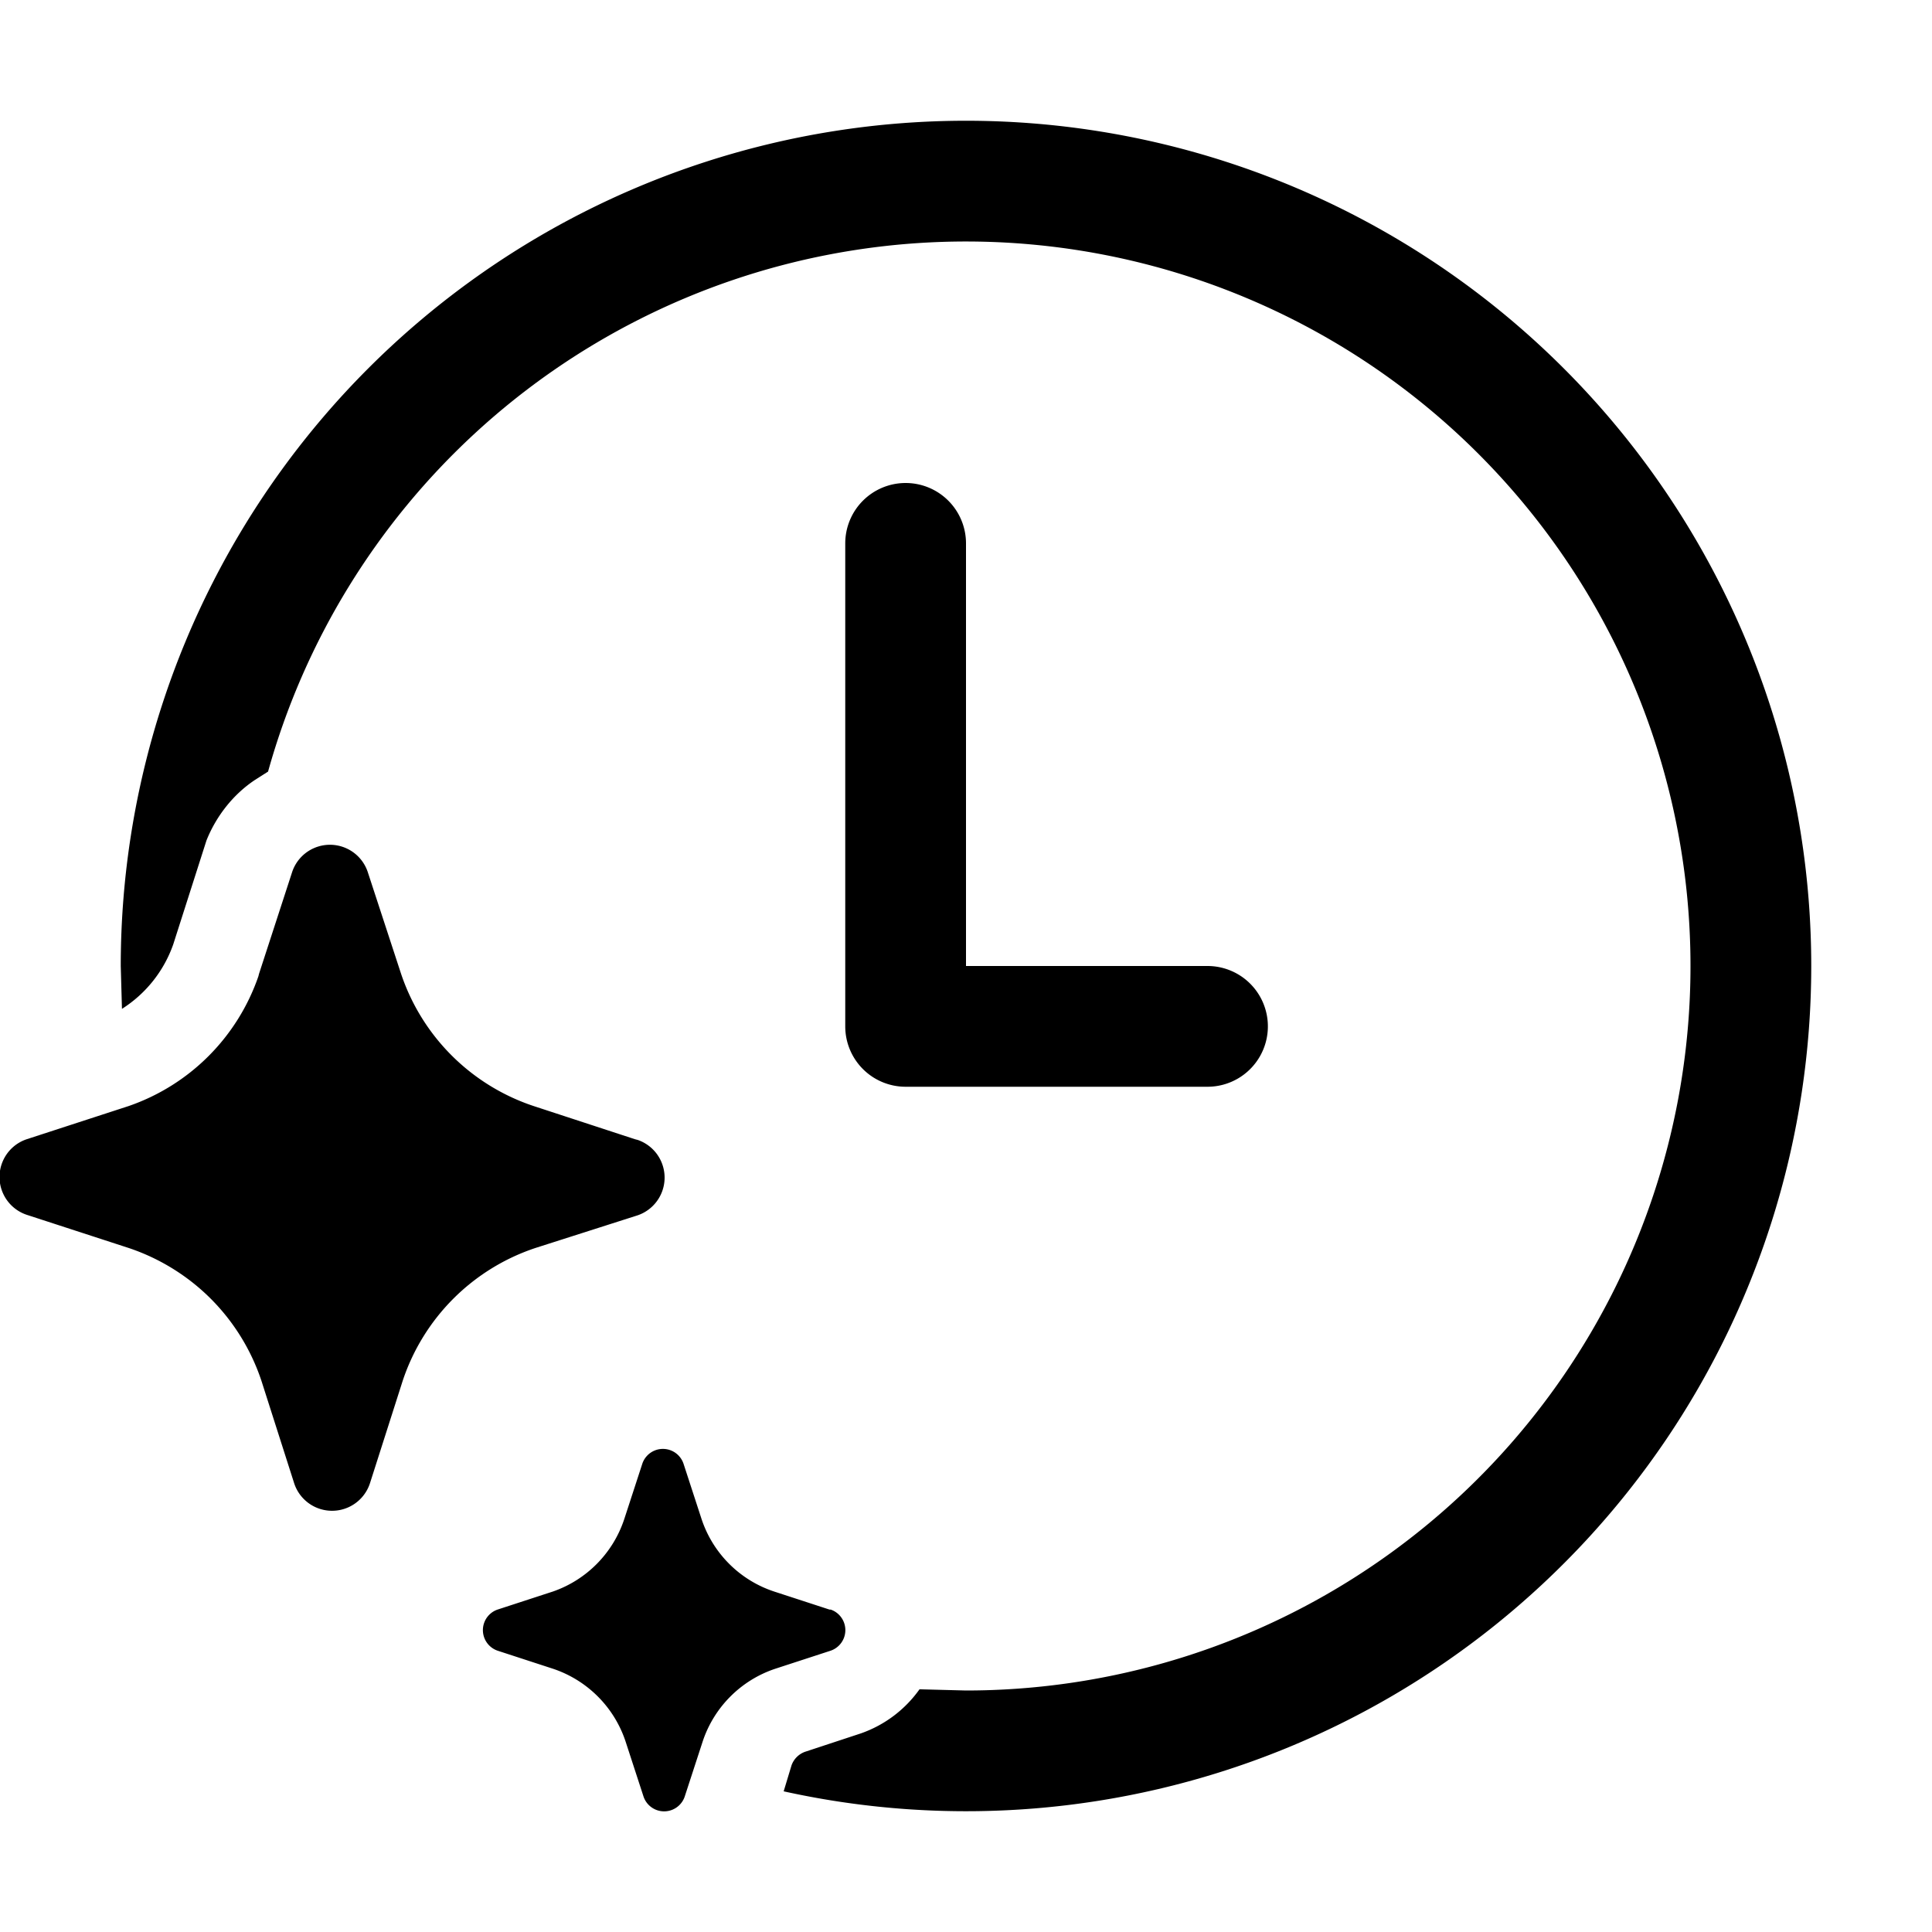
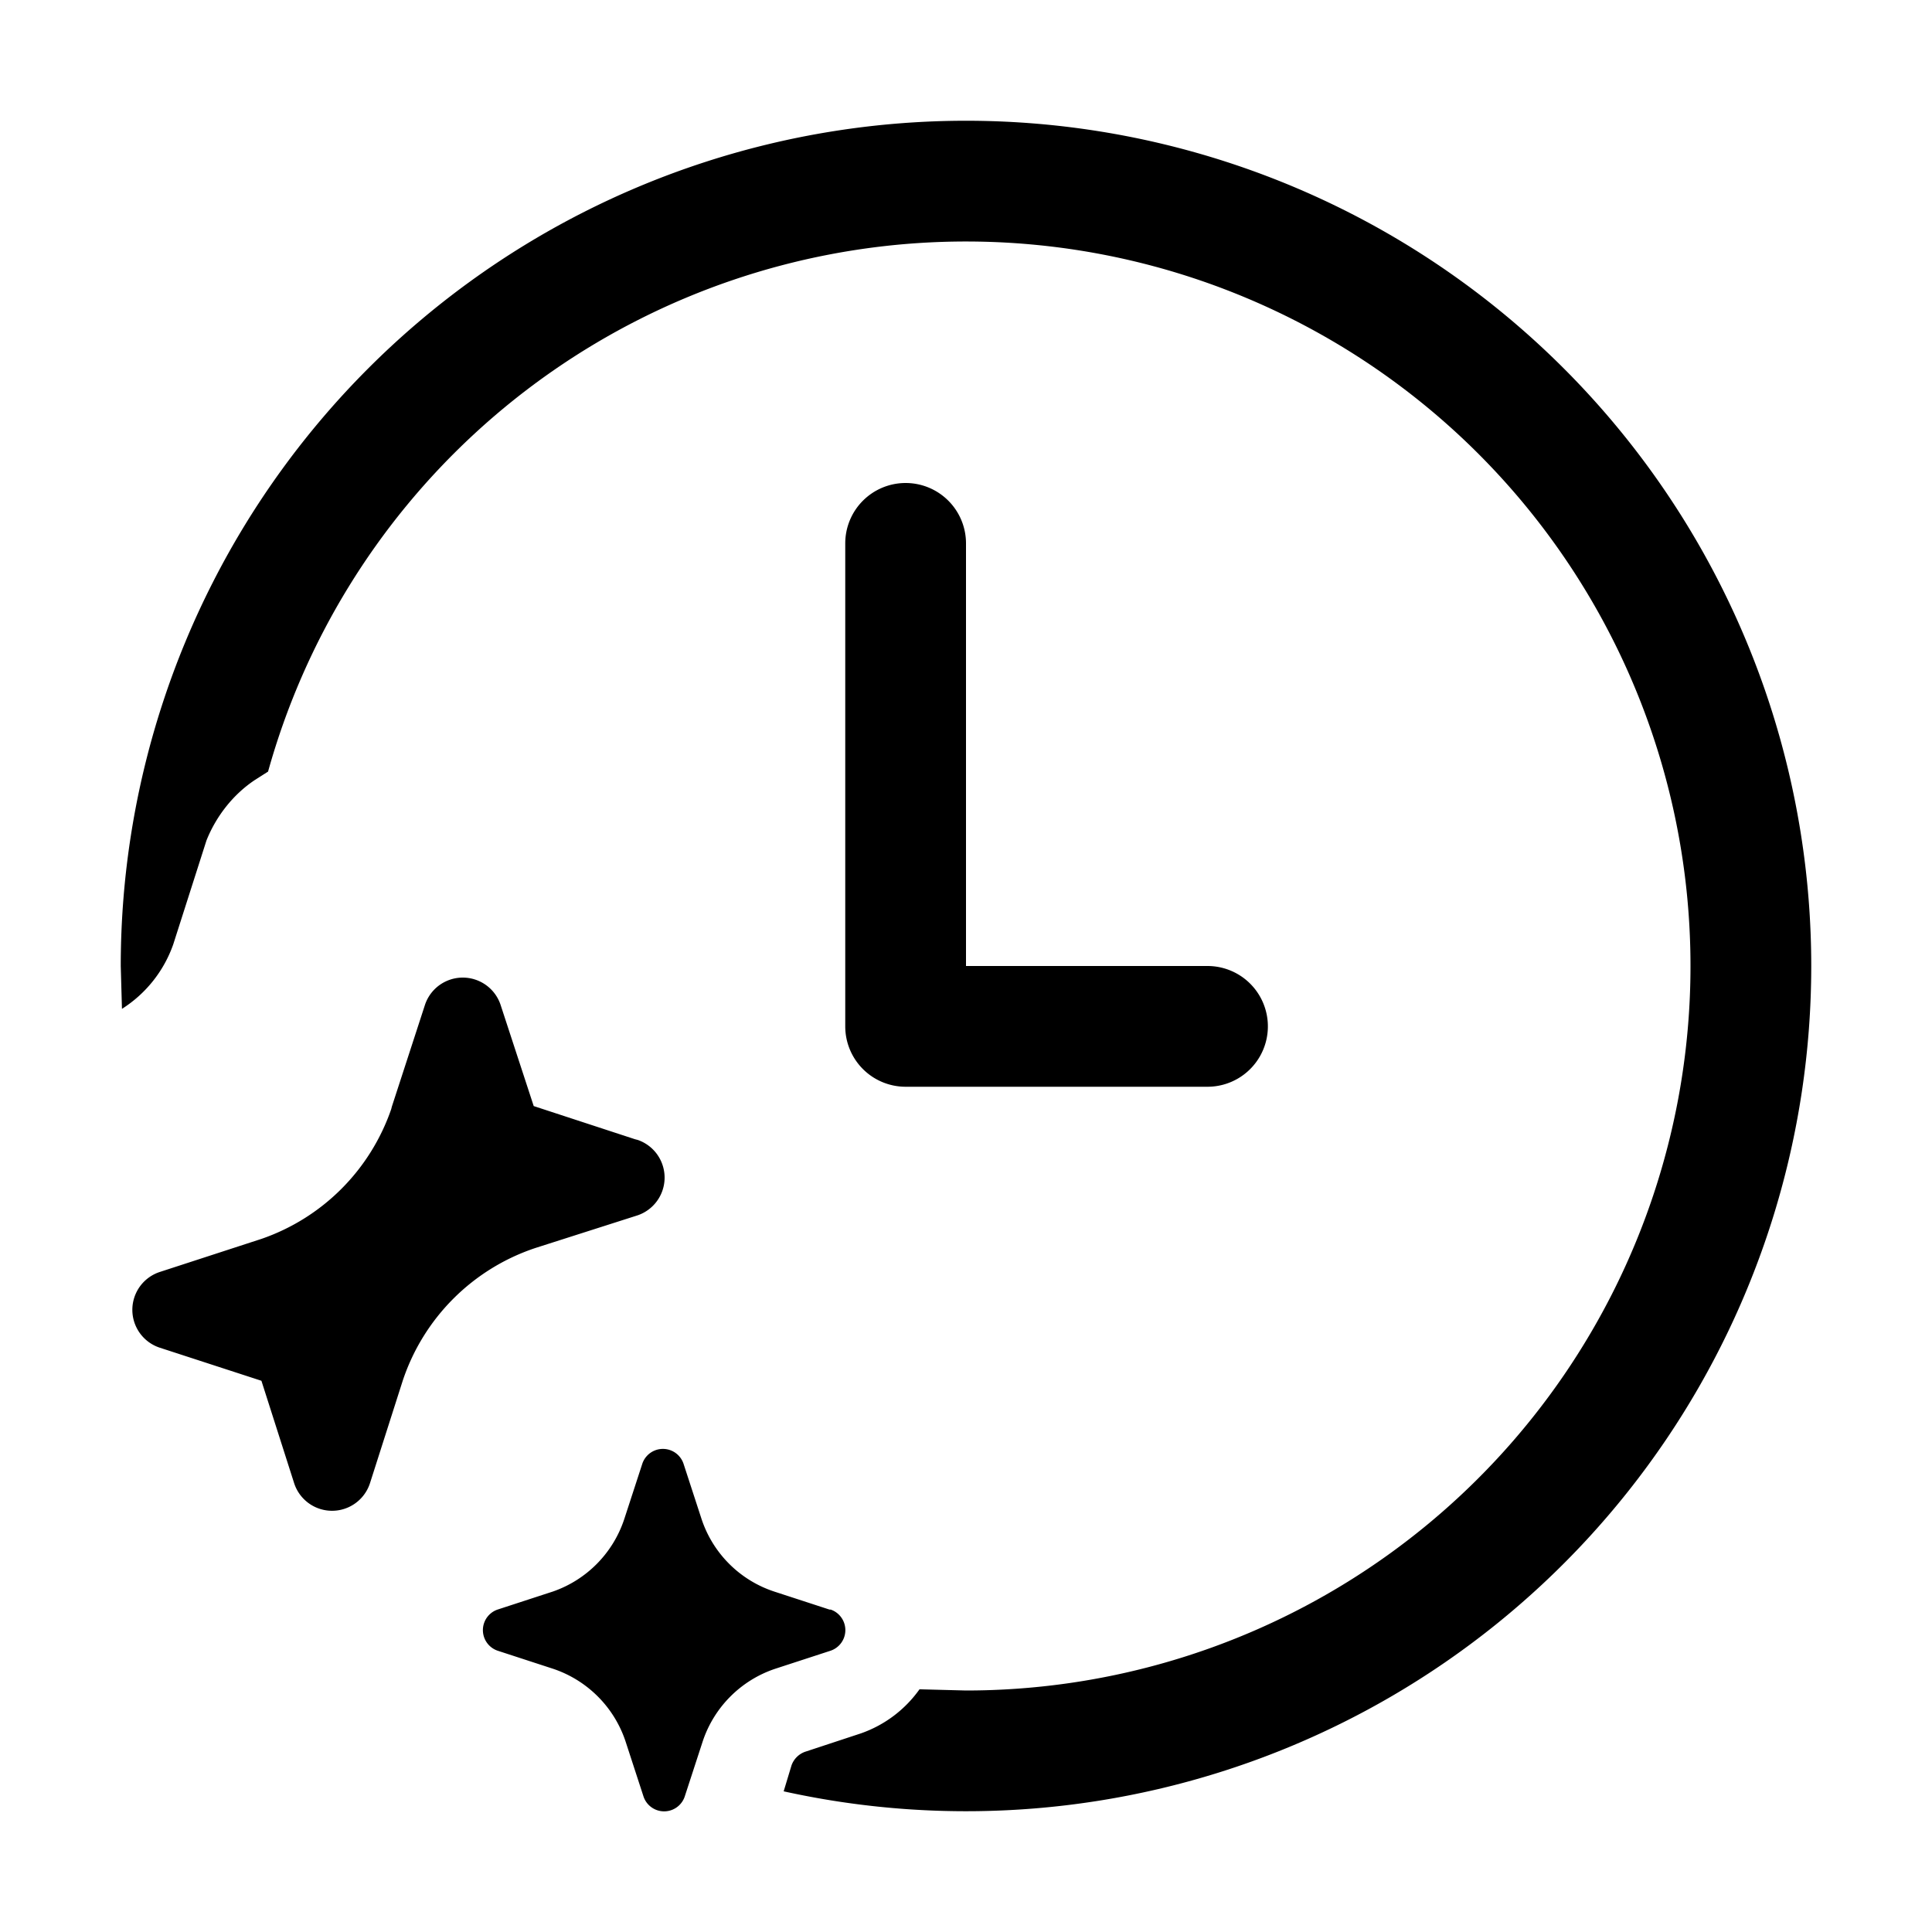
<svg xmlns="http://www.w3.org/2000/svg" width="32" height="32" viewBox="0 0 32 32">
-   <path d="M15 8a1 1 0 0 0-1 1v8a1 1 0 0 0 1 1h5a1 1 0 1 0 0-2h-4V9a1 1 0 0 0-1-1Zm15 8a14 14 0 0 1-17.02 13.67l.13-.43a.37.37 0 0 1 .24-.23l.91-.3a2 2 0 0 0 .97-.73L16 28A12 12 0 1 0 4.44 12.78l-.22.14c-.36.24-.64.6-.8 1l-.55 1.72a2.08 2.08 0 0 1-.85 1.07L2 16a14 14 0 1 1 28 0ZM3.49 21.51a3.48 3.48 0 0 1 .84 1.36l.54 1.69a.66.66 0 0 0 1.26 0l.54-1.69a3.47 3.47 0 0 1 2.2-2.2l1.69-.54a.66.66 0 0 0 0-1.25l-.04-.01-1.68-.55a3.47 3.47 0 0 1-2.2-2.2l-.55-1.68a.66.66 0 0 0-1.25 0l-.55 1.69-.01.04a3.47 3.47 0 0 1-2.15 2.15l-1.69.55a.66.66 0 0 0 0 1.25l1.69.55c.51.17.98.46 1.36.84Zm9.33 4.85.92.3h.02a.36.36 0 0 1 0 .68l-.92.3a1.9 1.9 0 0 0-1.2 1.2l-.3.92a.36.36 0 0 1-.68 0l-.3-.92a1.9 1.9 0 0 0-1.2-1.2l-.92-.3a.36.36 0 0 1 0-.68l.92-.3a1.9 1.9 0 0 0 1.18-1.2l.3-.92a.36.36 0 0 1 .68 0l.3.92a1.89 1.89 0 0 0 1.2 1.2Z" />
+   <path d="M15 8a1 1 0 0 0-1 1v8a1 1 0 0 0 1 1h5a1 1 0 1 0 0-2h-4V9a1 1 0 0 0-1-1Zm15 8a14 14 0 0 1-17.02 13.67l.13-.43a.37.37 0 0 1 .24-.23l.91-.3a2 2 0 0 0 .97-.73L16 28A12 12 0 1 0 4.44 12.78l-.22.14c-.36.24-.64.6-.8 1l-.55 1.72a2.08 2.08 0 0 1-.85 1.07L2 16a14 14 0 1 1 28 0ZM3.49 21.51a3.48 3.48 0 0 1 .84 1.36l.54 1.69a.66.66 0 0 0 1.26 0l.54-1.69a3.47 3.47 0 0 1 2.2-2.2l1.69-.54a.66.66 0 0 0 0-1.25l-.04-.01-1.68-.55l-.55-1.68a.66.66 0 0 0-1.25 0l-.55 1.69-.01.04a3.47 3.47 0 0 1-2.15 2.15l-1.69.55a.66.66 0 0 0 0 1.25l1.69.55c.51.17.98.46 1.36.84Zm9.33 4.85.92.3h.02a.36.36 0 0 1 0 .68l-.92.3a1.9 1.9 0 0 0-1.2 1.2l-.3.92a.36.36 0 0 1-.68 0l-.3-.92a1.9 1.9 0 0 0-1.2-1.2l-.92-.3a.36.36 0 0 1 0-.68l.92-.3a1.9 1.9 0 0 0 1.18-1.2l.3-.92a.36.36 0 0 1 .68 0l.3.92a1.89 1.89 0 0 0 1.2 1.2Z" />
</svg>